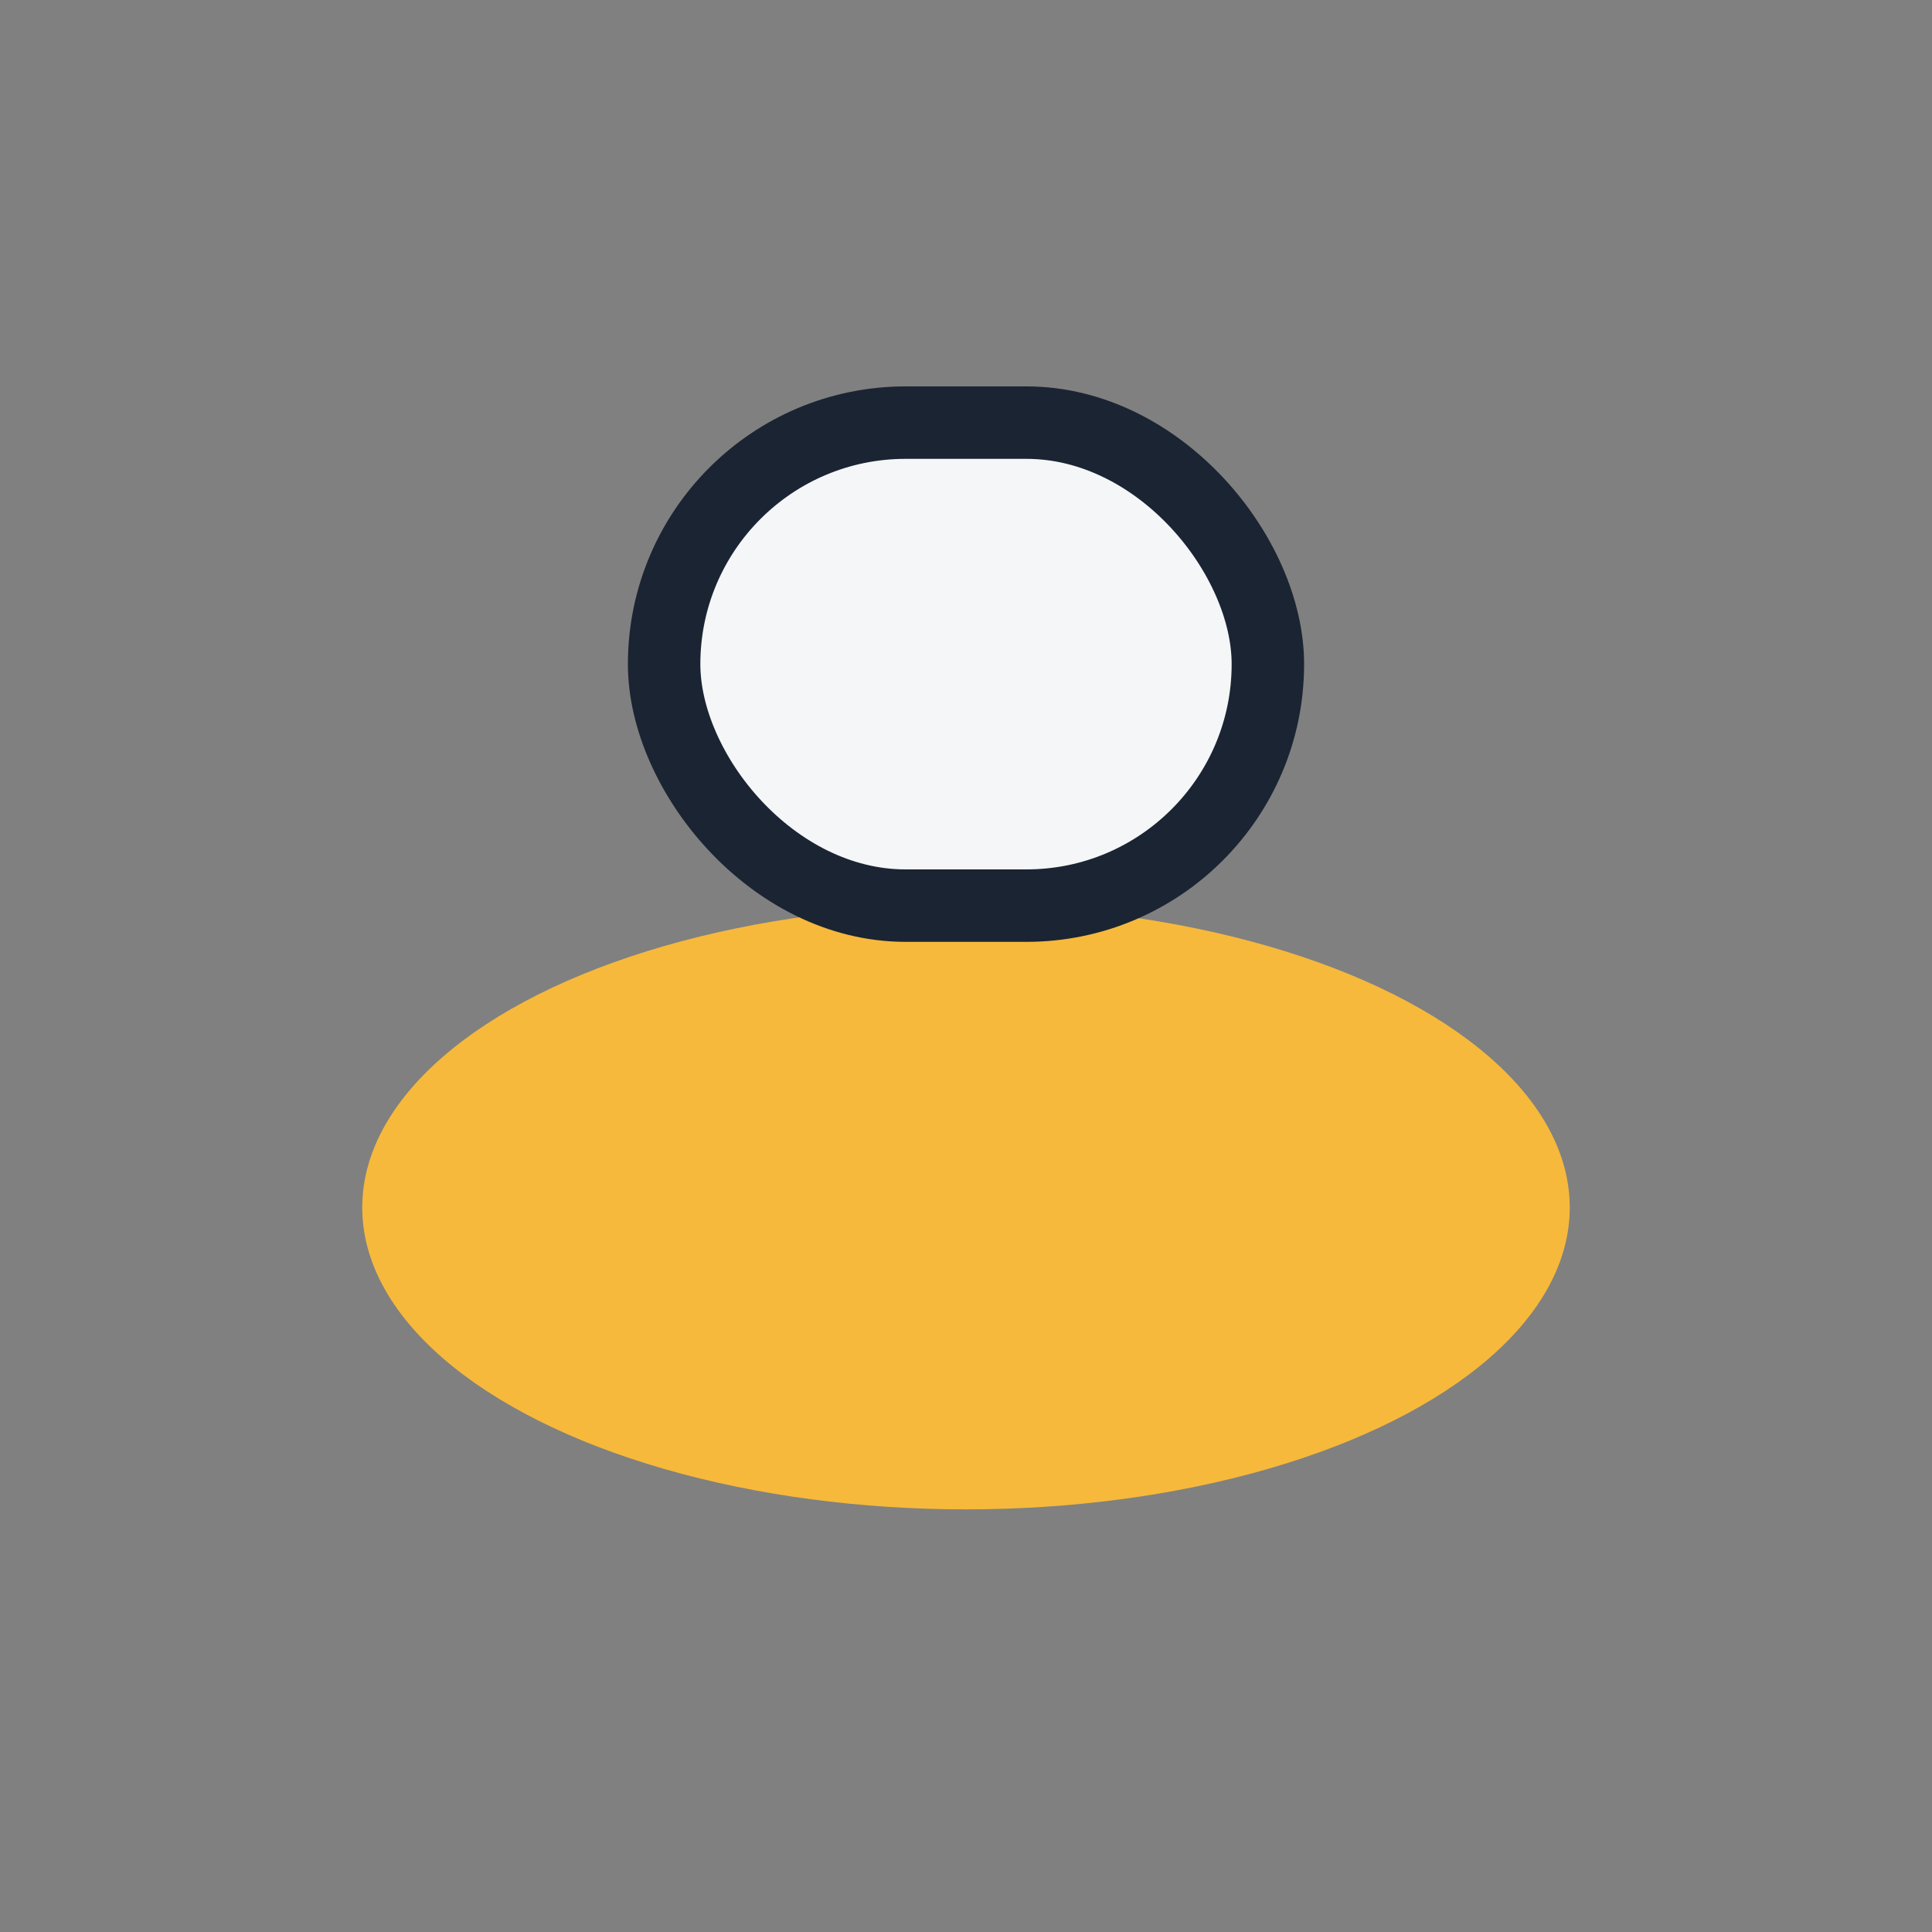
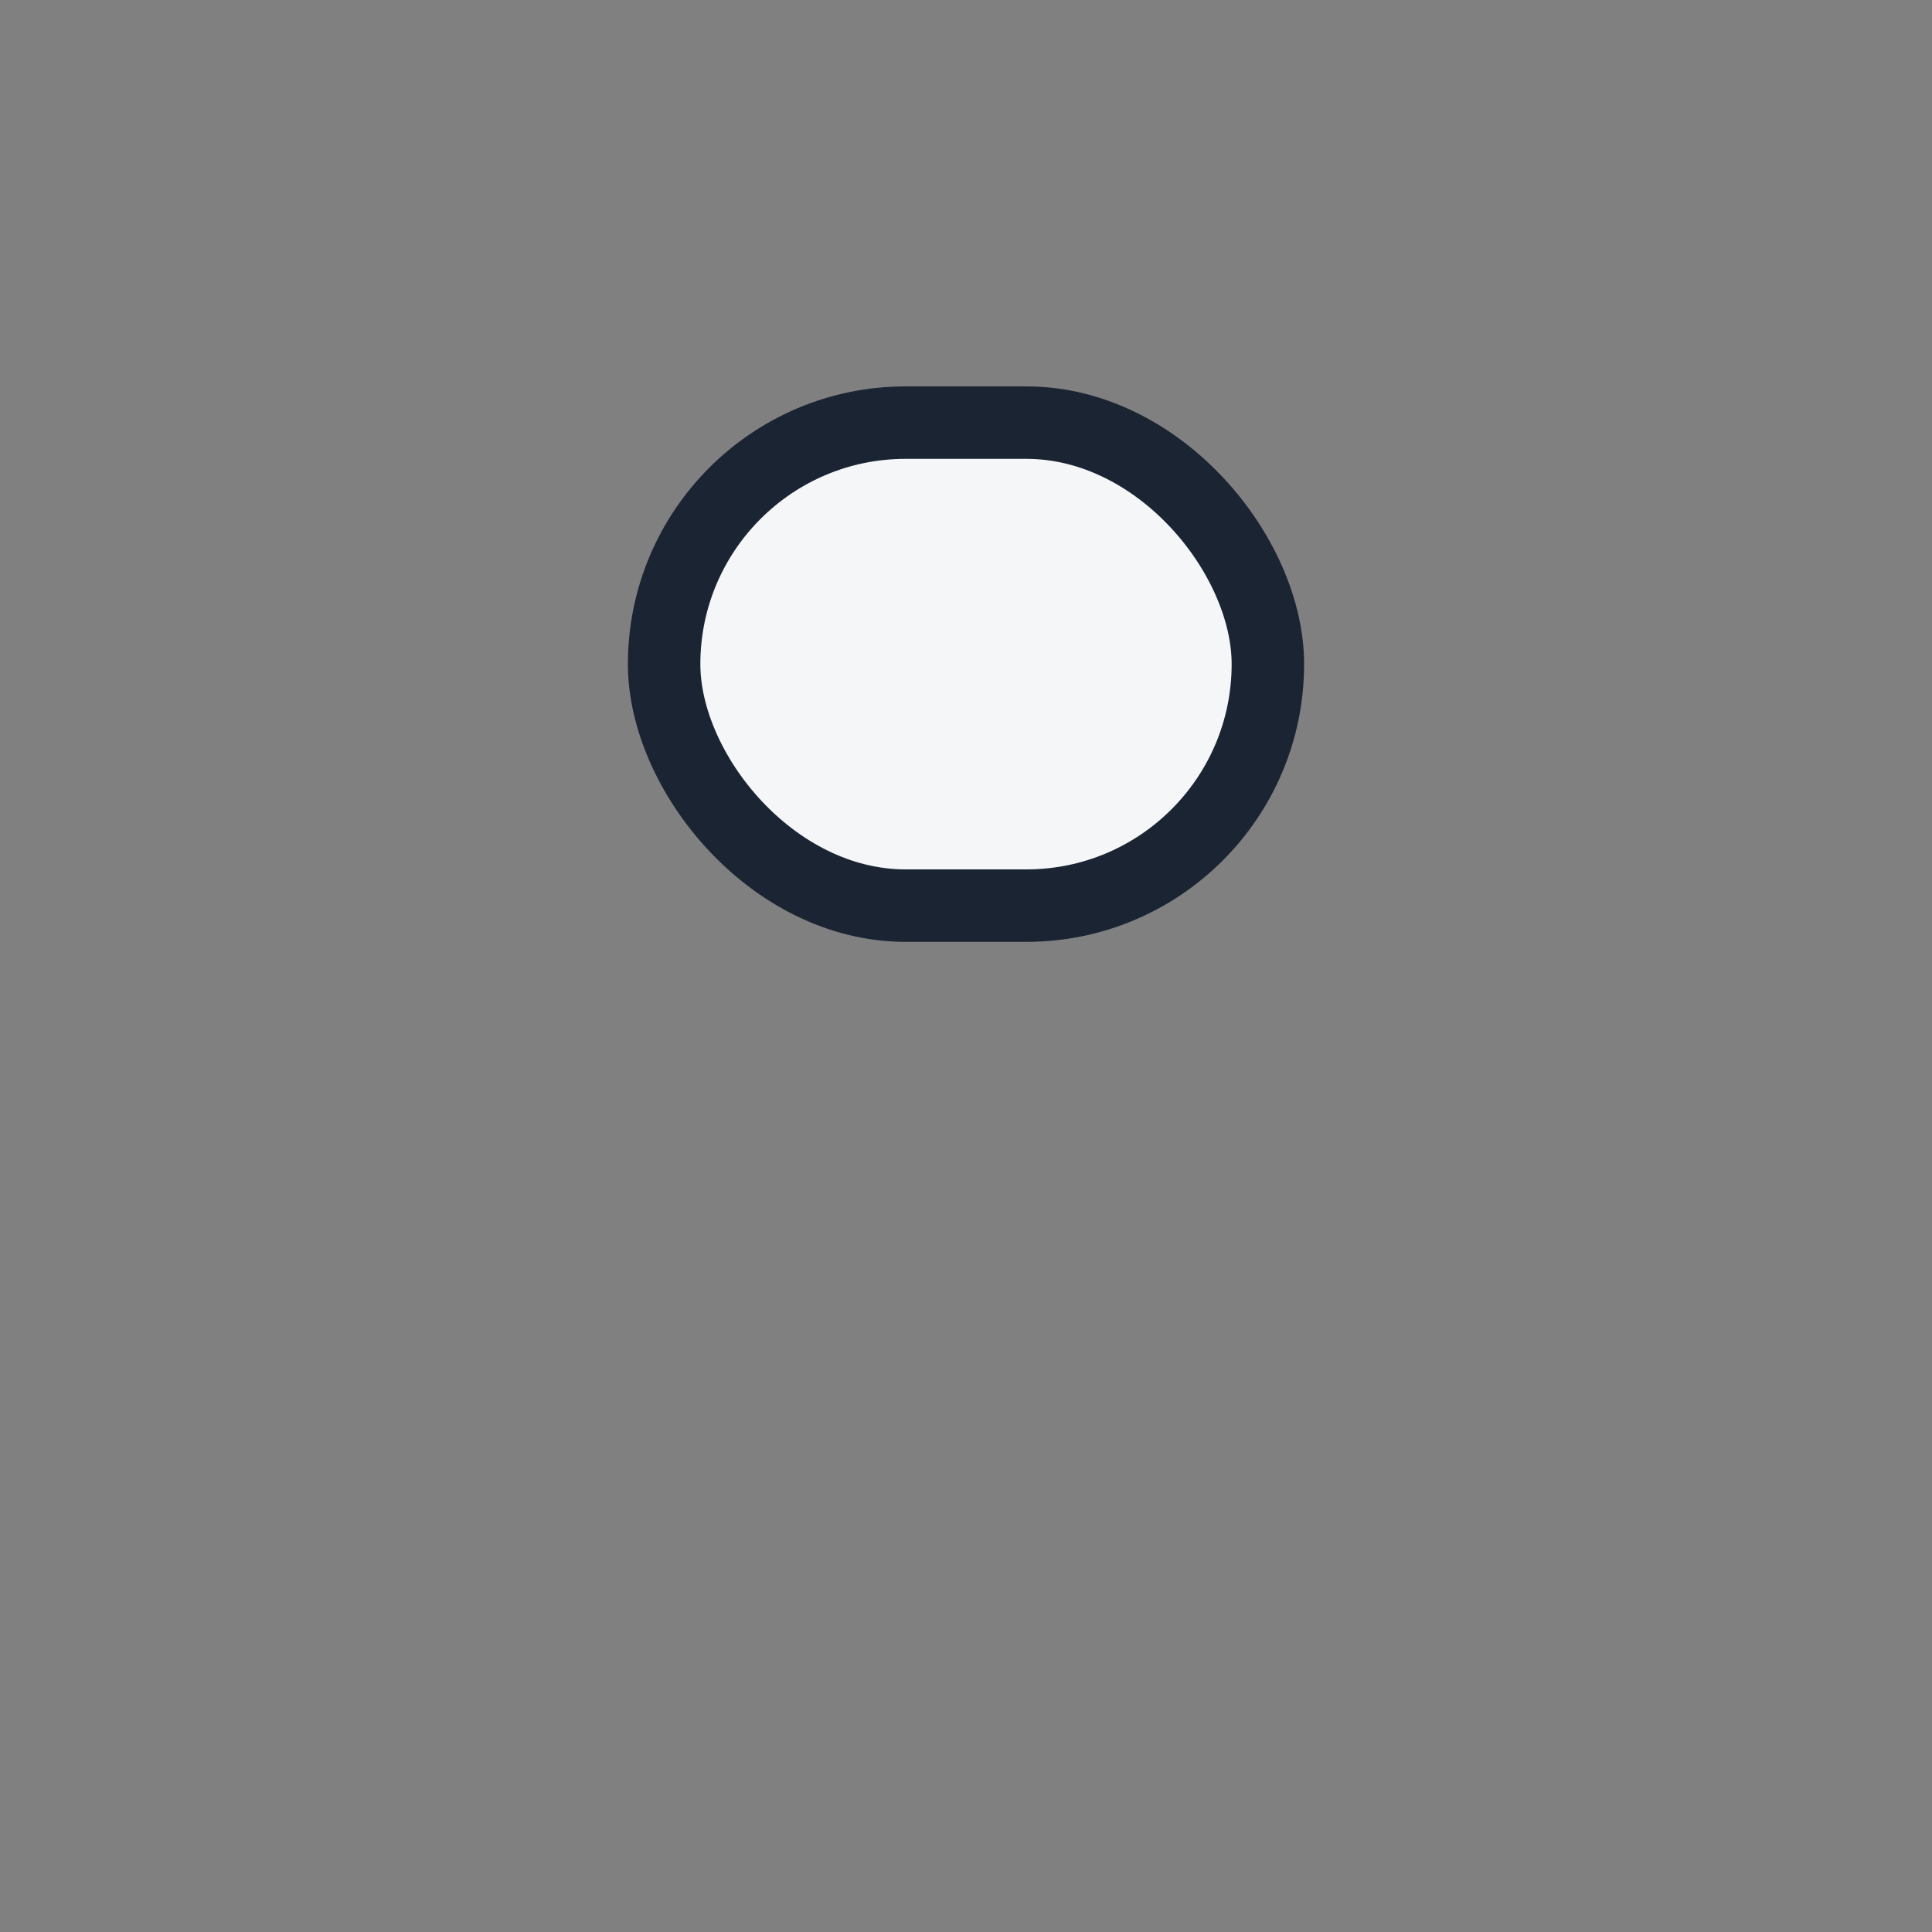
<svg xmlns="http://www.w3.org/2000/svg" width="32" height="32" viewBox="0 0 32 32">
  <rect x="0" y="0" width="32" height="32" fill="#808080" stroke="none" />
-   <ellipse cx="16" cy="20" rx="10" ry="5" fill="#F6B93B" />
  <rect x="11" y="7" width="10" height="8" rx="4" fill="#F4F6F8" stroke="#1B2432" stroke-width="1.2" />
</svg>